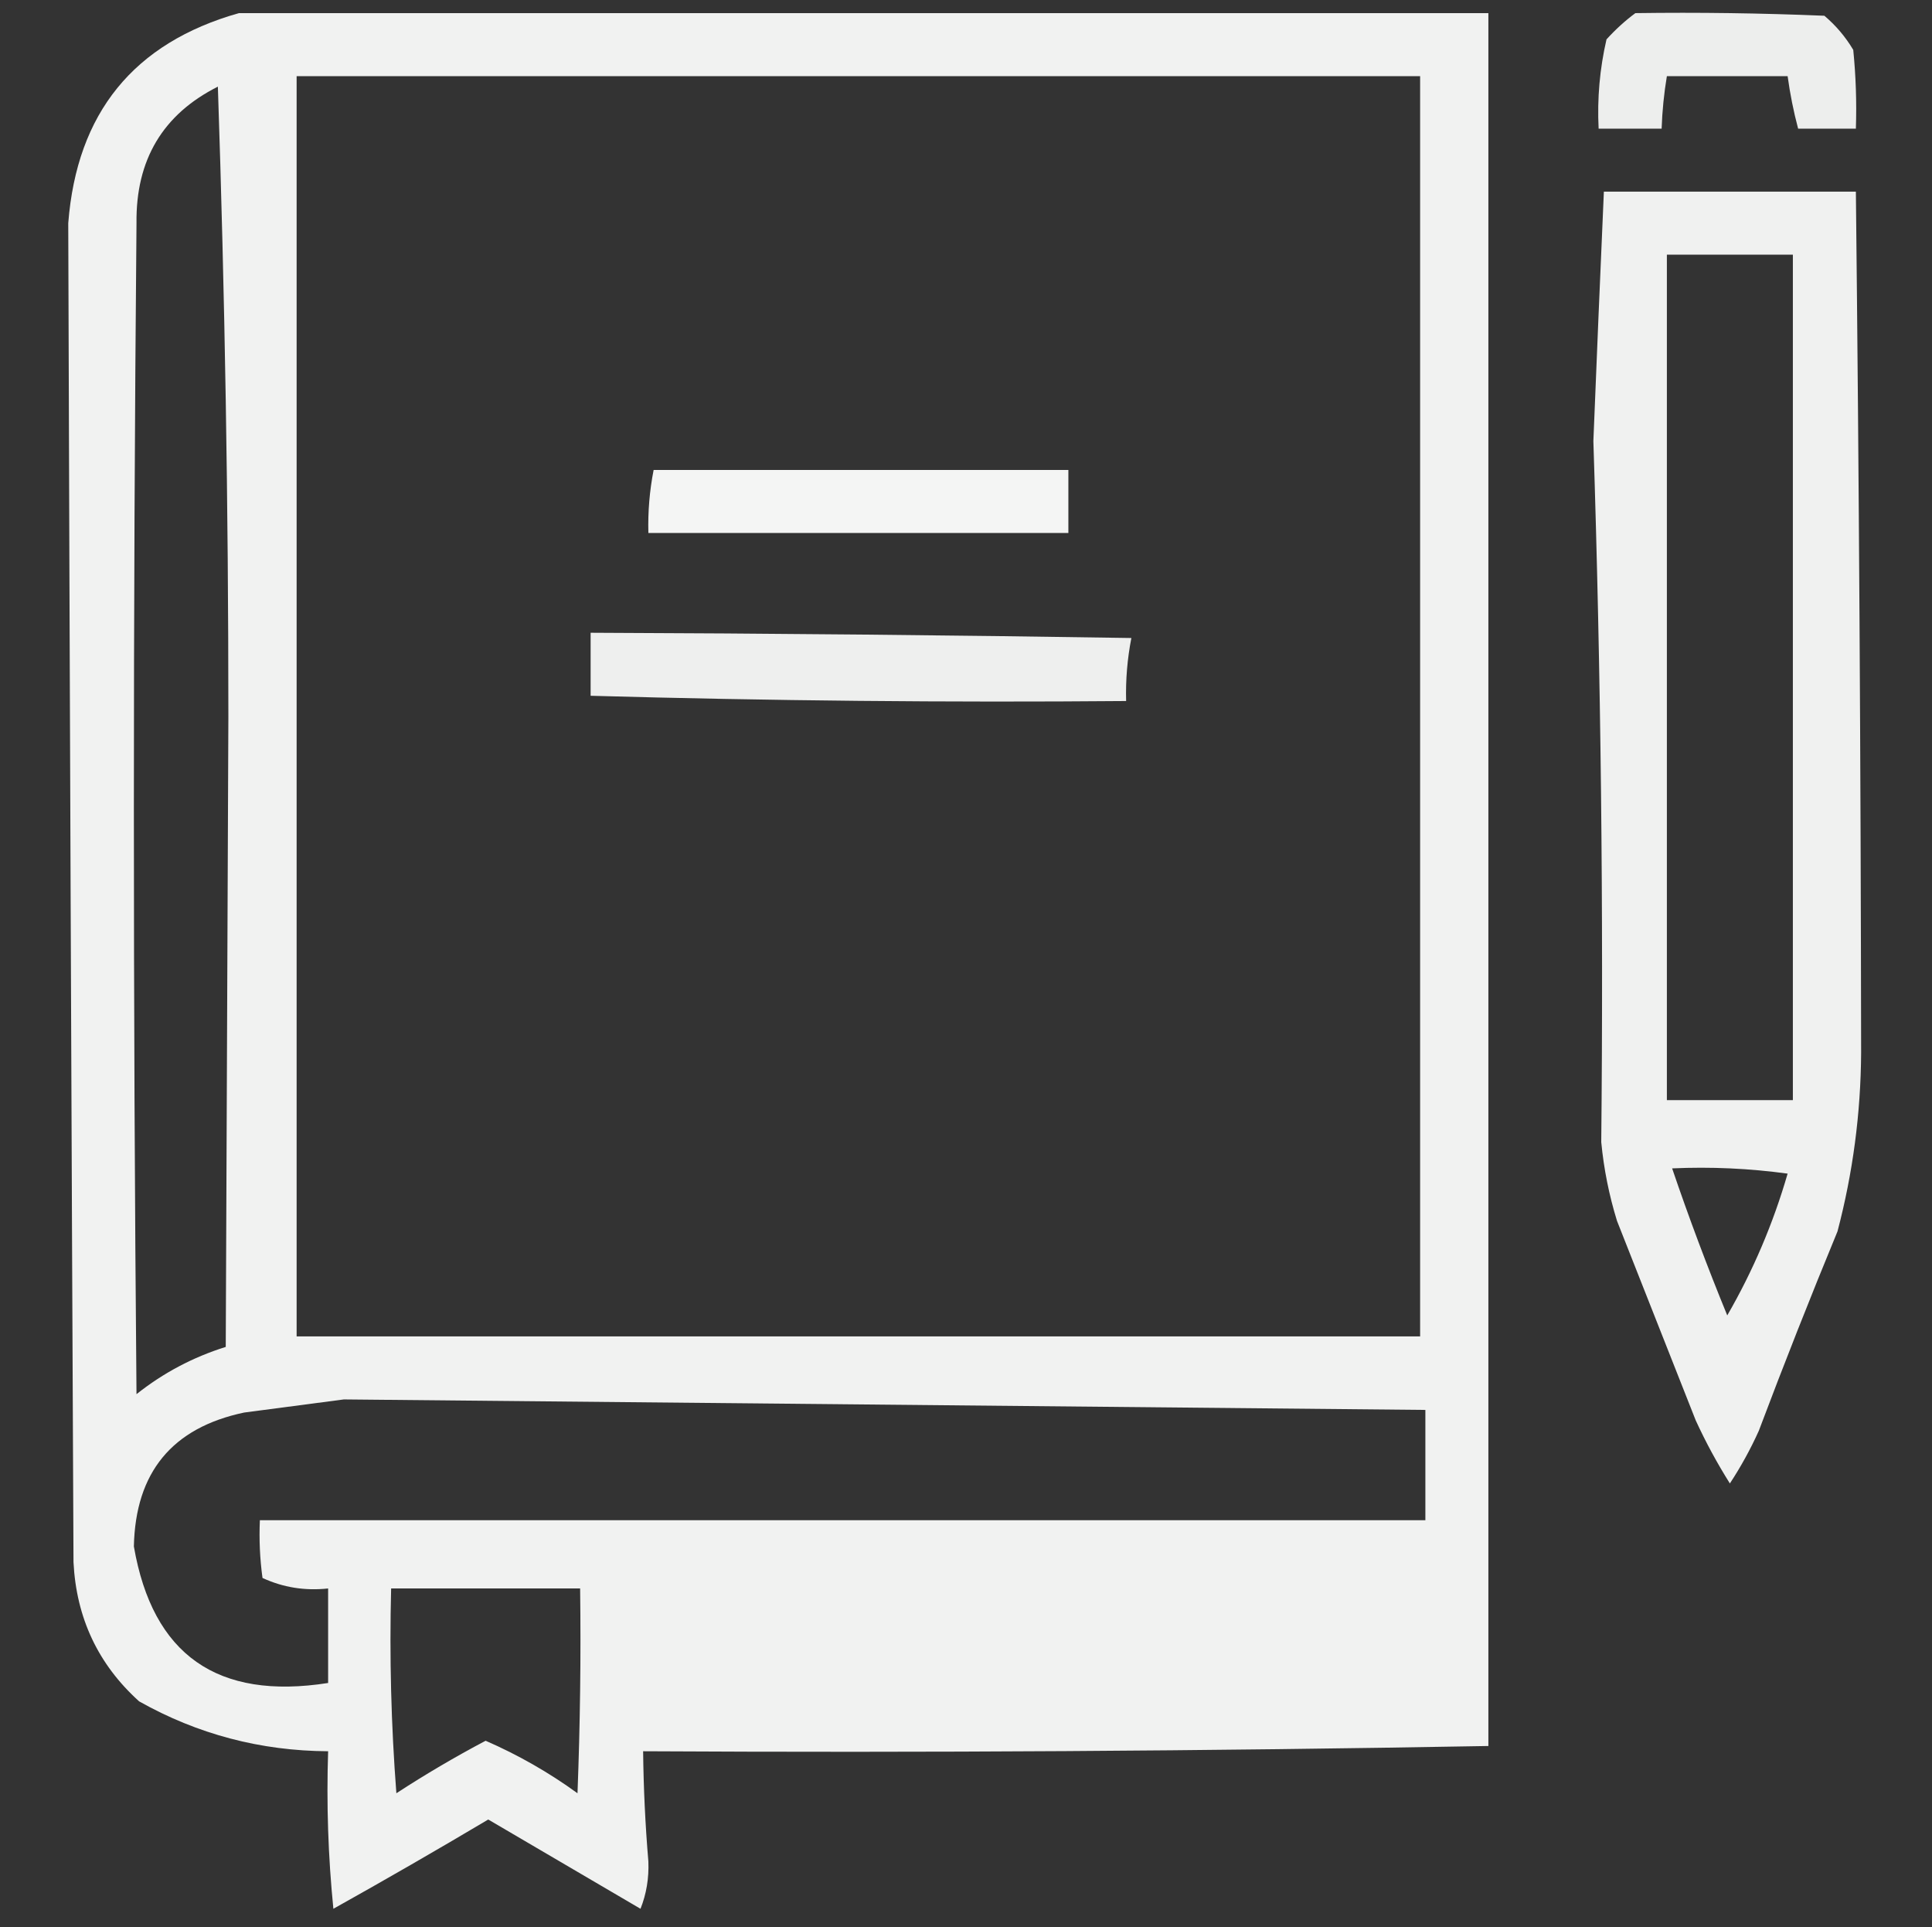
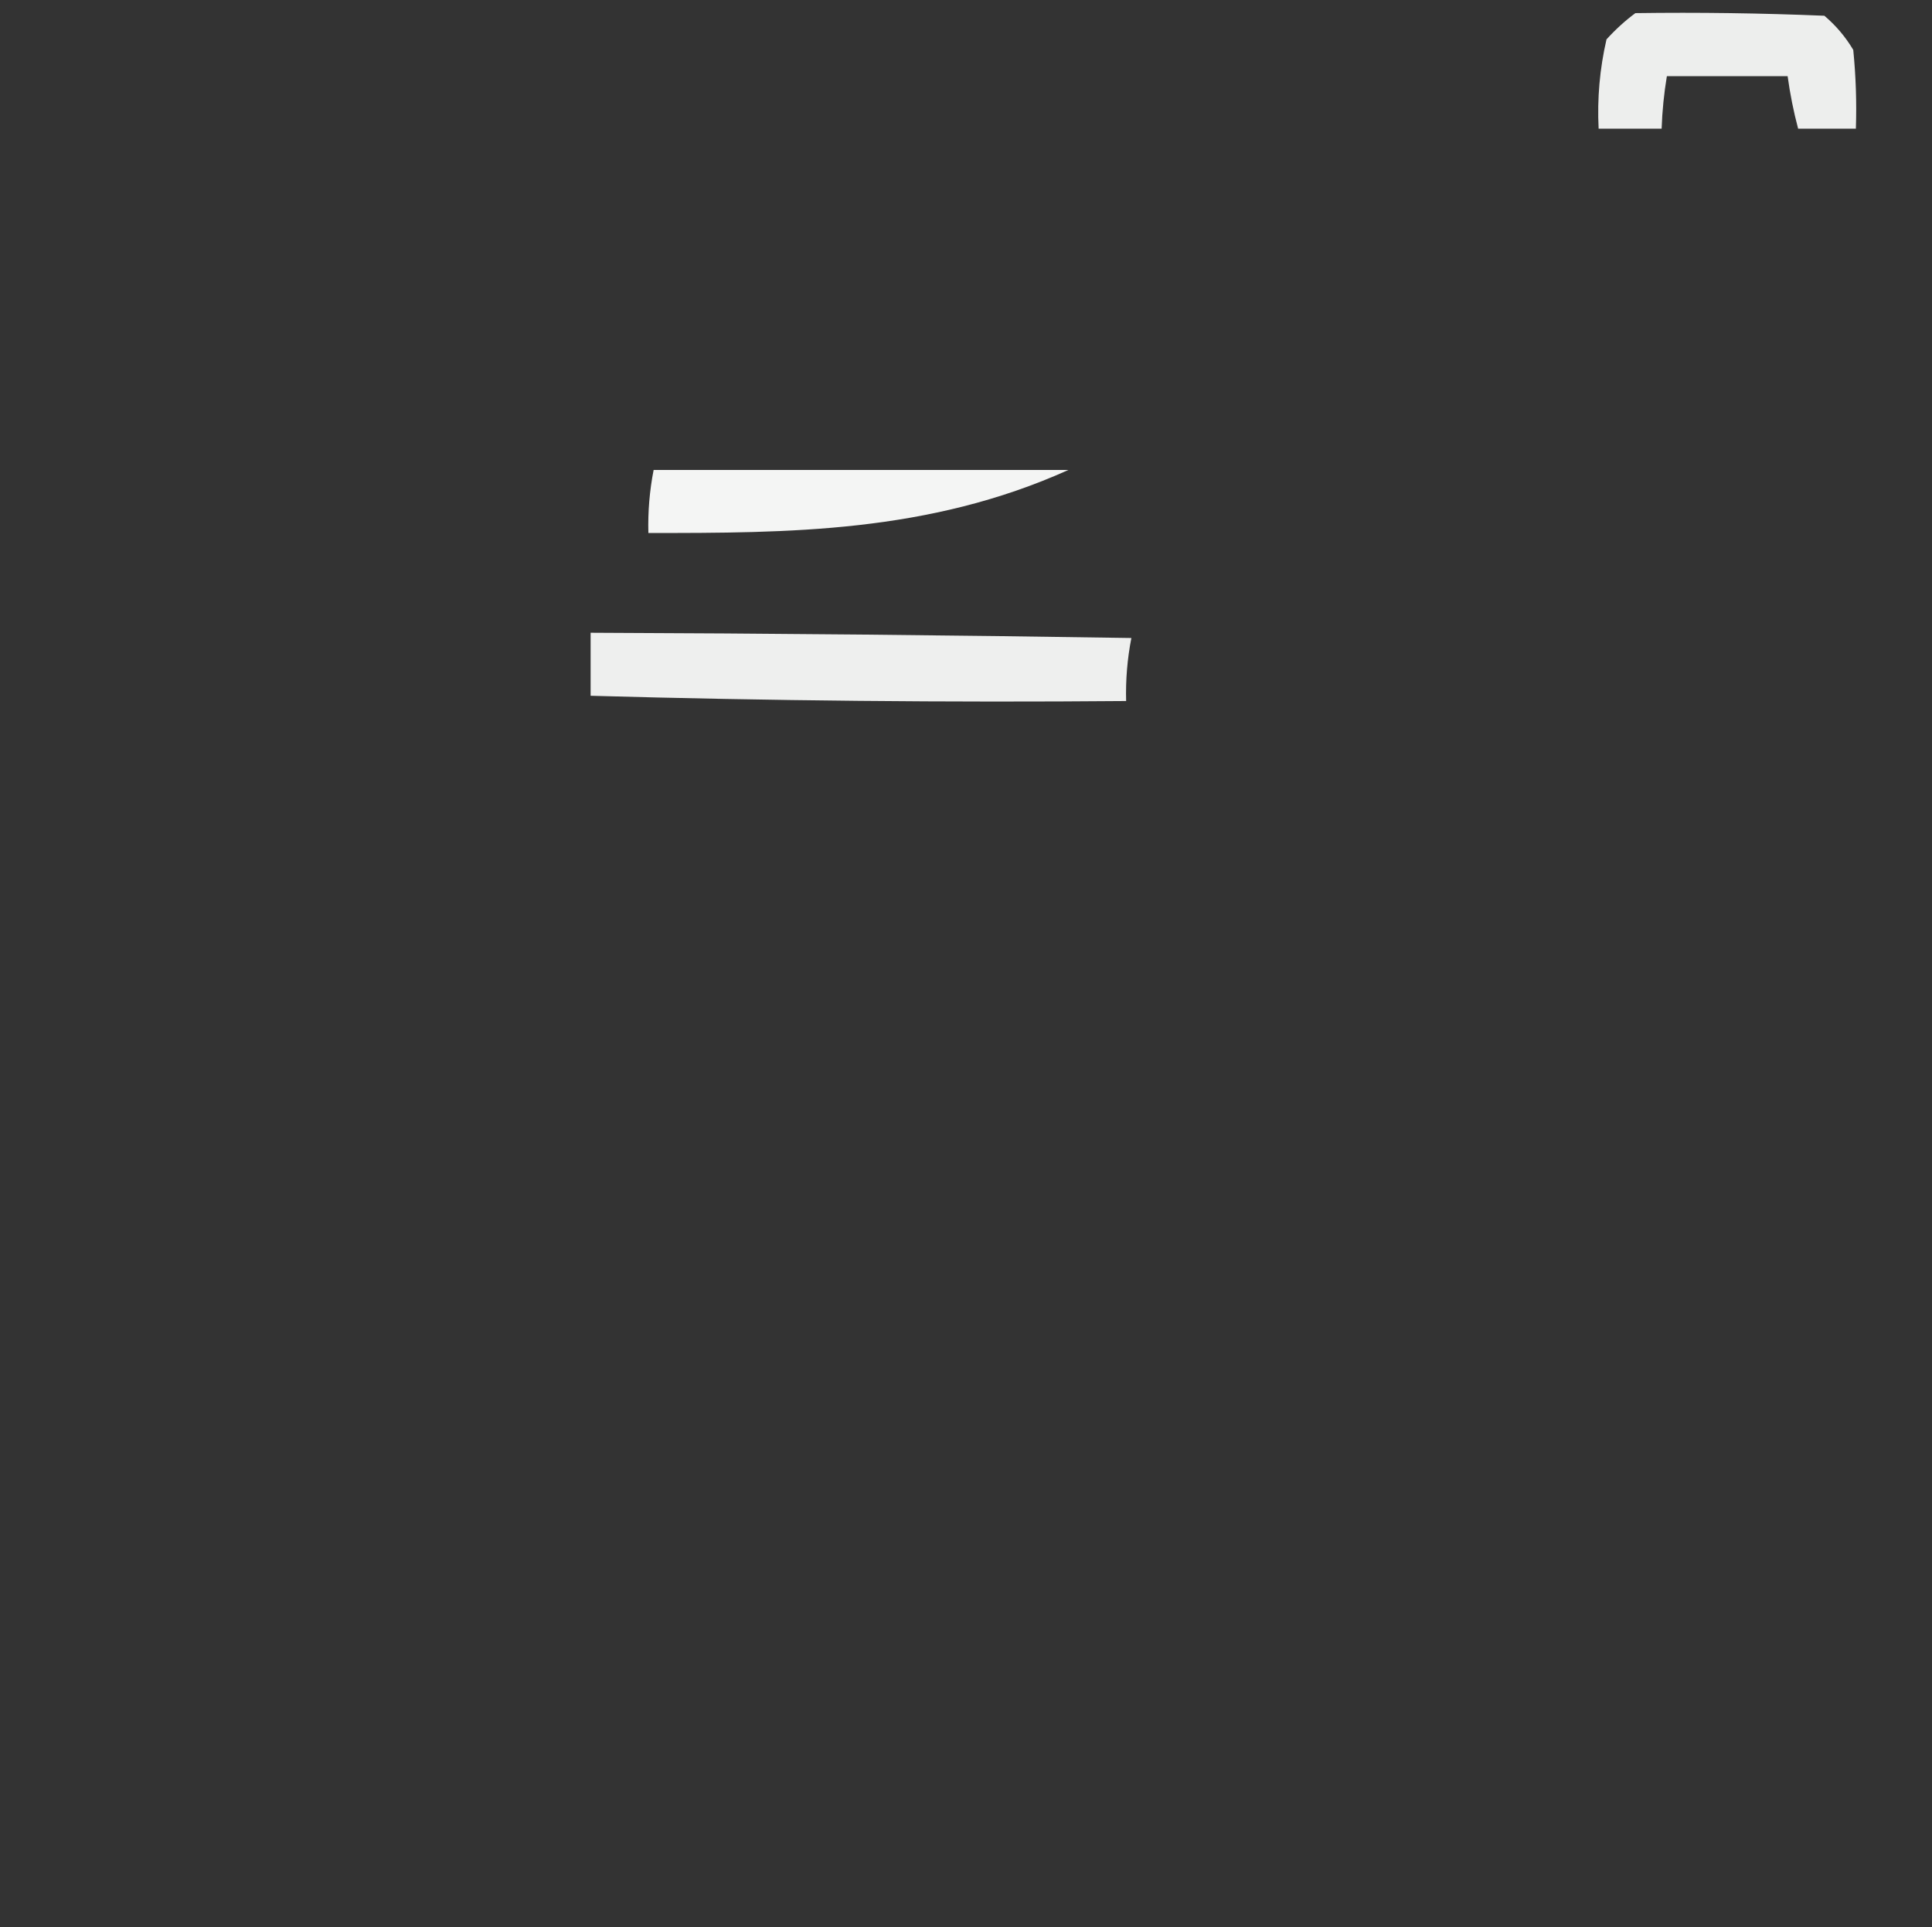
<svg xmlns="http://www.w3.org/2000/svg" width="368px" height="367px" style="shape-rendering:geometricPrecision; text-rendering:geometricPrecision; image-rendering:optimizeQuality; fill-rule:evenodd; clip-rule:evenodd">
  <rect width="100%" height="100%" fill="#333333" stroke="none" />
  <g>
-     <path style="opacity:0.935" fill="#fefffe" d="M 45.5,2.5 C 124.833,2.5 204.167,2.5 283.5,2.5C 283.5,112.5 283.5,222.5 283.5,332.5C 229.846,333.465 176.179,333.798 122.5,333.5C 122.578,340.51 122.911,347.51 123.5,354.5C 123.622,357.691 123.122,360.691 122,363.5C 112.317,357.827 102.651,352.16 93,346.5C 83.264,352.286 73.431,357.953 63.5,363.5C 62.502,353.522 62.168,343.522 62.5,333.5C 49.629,333.429 37.629,330.262 26.5,324C 18.701,316.96 14.534,308.127 14,297.5C 13.601,212.493 13.267,127.493 13,42.5C 14.636,21.504 25.469,8.17 45.5,2.5 Z M 56.5,14.5 C 127.833,14.5 199.167,14.5 270.5,14.5C 270.5,94.5 270.5,174.5 270.5,254.5C 199.167,254.5 127.833,254.5 56.5,254.5C 56.5,174.5 56.5,94.5 56.5,14.5 Z M 41.5,16.5 C 42.833,56.161 43.5,96.161 43.5,136.5C 43.333,176.5 43.167,216.5 43,256.5C 36.763,258.451 31.096,261.451 26,265.5C 25.333,191.167 25.333,116.833 26,42.5C 25.85,30.439 31.017,21.773 41.5,16.5 Z M 65.5,266.5 C 134.182,267.153 202.849,267.82 271.5,268.5C 271.5,275.5 271.5,282.5 271.5,289.5C 197.5,289.5 123.5,289.5 49.5,289.5C 49.335,293.182 49.501,296.848 50,300.5C 53.922,302.312 58.089,302.979 62.5,302.5C 62.5,308.5 62.5,314.5 62.5,320.5C 41.398,323.815 29.065,315.148 25.5,294.5C 25.792,280.391 32.792,271.891 46.5,269C 52.977,268.138 59.311,267.305 65.5,266.5 Z M 74.5,302.5 C 86.5,302.5 98.5,302.5 110.5,302.5C 110.667,315.504 110.5,328.504 110,341.5C 104.533,337.534 98.699,334.201 92.5,331.5C 86.669,334.581 81.002,337.915 75.5,341.5C 74.501,328.517 74.168,315.517 74.5,302.5 Z" />
-   </g>
+     </g>
  <g>
    <path style="opacity:0.916" fill="#fefffe" d="M 311.5,2.5 C 323.505,2.333 335.505,2.5 347.5,3C 349.709,4.873 351.542,7.04 353,9.5C 353.499,14.489 353.666,19.489 353.5,24.5C 349.833,24.5 346.167,24.5 342.5,24.5C 341.626,21.211 340.959,17.877 340.5,14.5C 332.833,14.5 325.167,14.5 317.5,14.5C 316.949,17.807 316.616,21.14 316.5,24.5C 312.5,24.5 308.5,24.5 304.5,24.5C 304.211,18.755 304.711,13.088 306,7.5C 307.73,5.598 309.563,3.931 311.5,2.5 Z" />
  </g>
  <g>
-     <path style="opacity:0.931" fill="#fefffe" d="M 305.5,36.5 C 321.5,36.5 337.5,36.5 353.5,36.5C 354.097,91.166 354.43,145.833 354.5,200.5C 354.428,212.041 352.928,223.374 350,234.5C 344.804,247.087 339.804,259.754 335,272.5C 333.421,275.994 331.587,279.327 329.5,282.5C 327.079,278.66 324.912,274.66 323,270.5C 318,257.833 313,245.167 308,232.5C 306.488,227.607 305.488,222.607 305,217.5C 305.44,172.998 304.94,128.498 303.5,84C 304.136,68.159 304.802,52.325 305.5,36.5 Z M 317.5,48.5 C 325.5,48.5 333.5,48.5 341.5,48.5C 341.5,102.167 341.5,155.833 341.5,209.5C 333.5,209.5 325.5,209.5 317.5,209.5C 317.5,155.833 317.5,102.167 317.5,48.5 Z M 318.5,222.5 C 325.863,222.169 333.197,222.503 340.5,223.5C 337.751,232.993 333.918,241.993 329,250.5C 325.209,241.255 321.709,231.922 318.5,222.5 Z" />
-   </g>
+     </g>
  <g>
-     <path style="opacity:0.948" fill="#fefffe" d="M 124.5,89.5 C 150.833,89.5 177.167,89.5 203.5,89.5C 203.5,93.5 203.5,97.5 203.5,101.5C 176.833,101.5 150.167,101.5 123.5,101.5C 123.395,97.452 123.728,93.452 124.5,89.5 Z" />
+     <path style="opacity:0.948" fill="#fefffe" d="M 124.5,89.5 C 150.833,89.5 177.167,89.5 203.5,89.5C 176.833,101.5 150.167,101.5 123.5,101.5C 123.395,97.452 123.728,93.452 124.5,89.5 Z" />
  </g>
  <g>
    <path style="opacity:0.918" fill="#fefffe" d="M 112.5,120.5 C 146.836,120.626 181.169,120.959 215.5,121.5C 214.728,125.452 214.395,129.452 214.5,133.5C 180.482,133.791 146.482,133.458 112.5,132.5C 112.5,128.5 112.5,124.5 112.5,120.5 Z" />
  </g>
</svg>